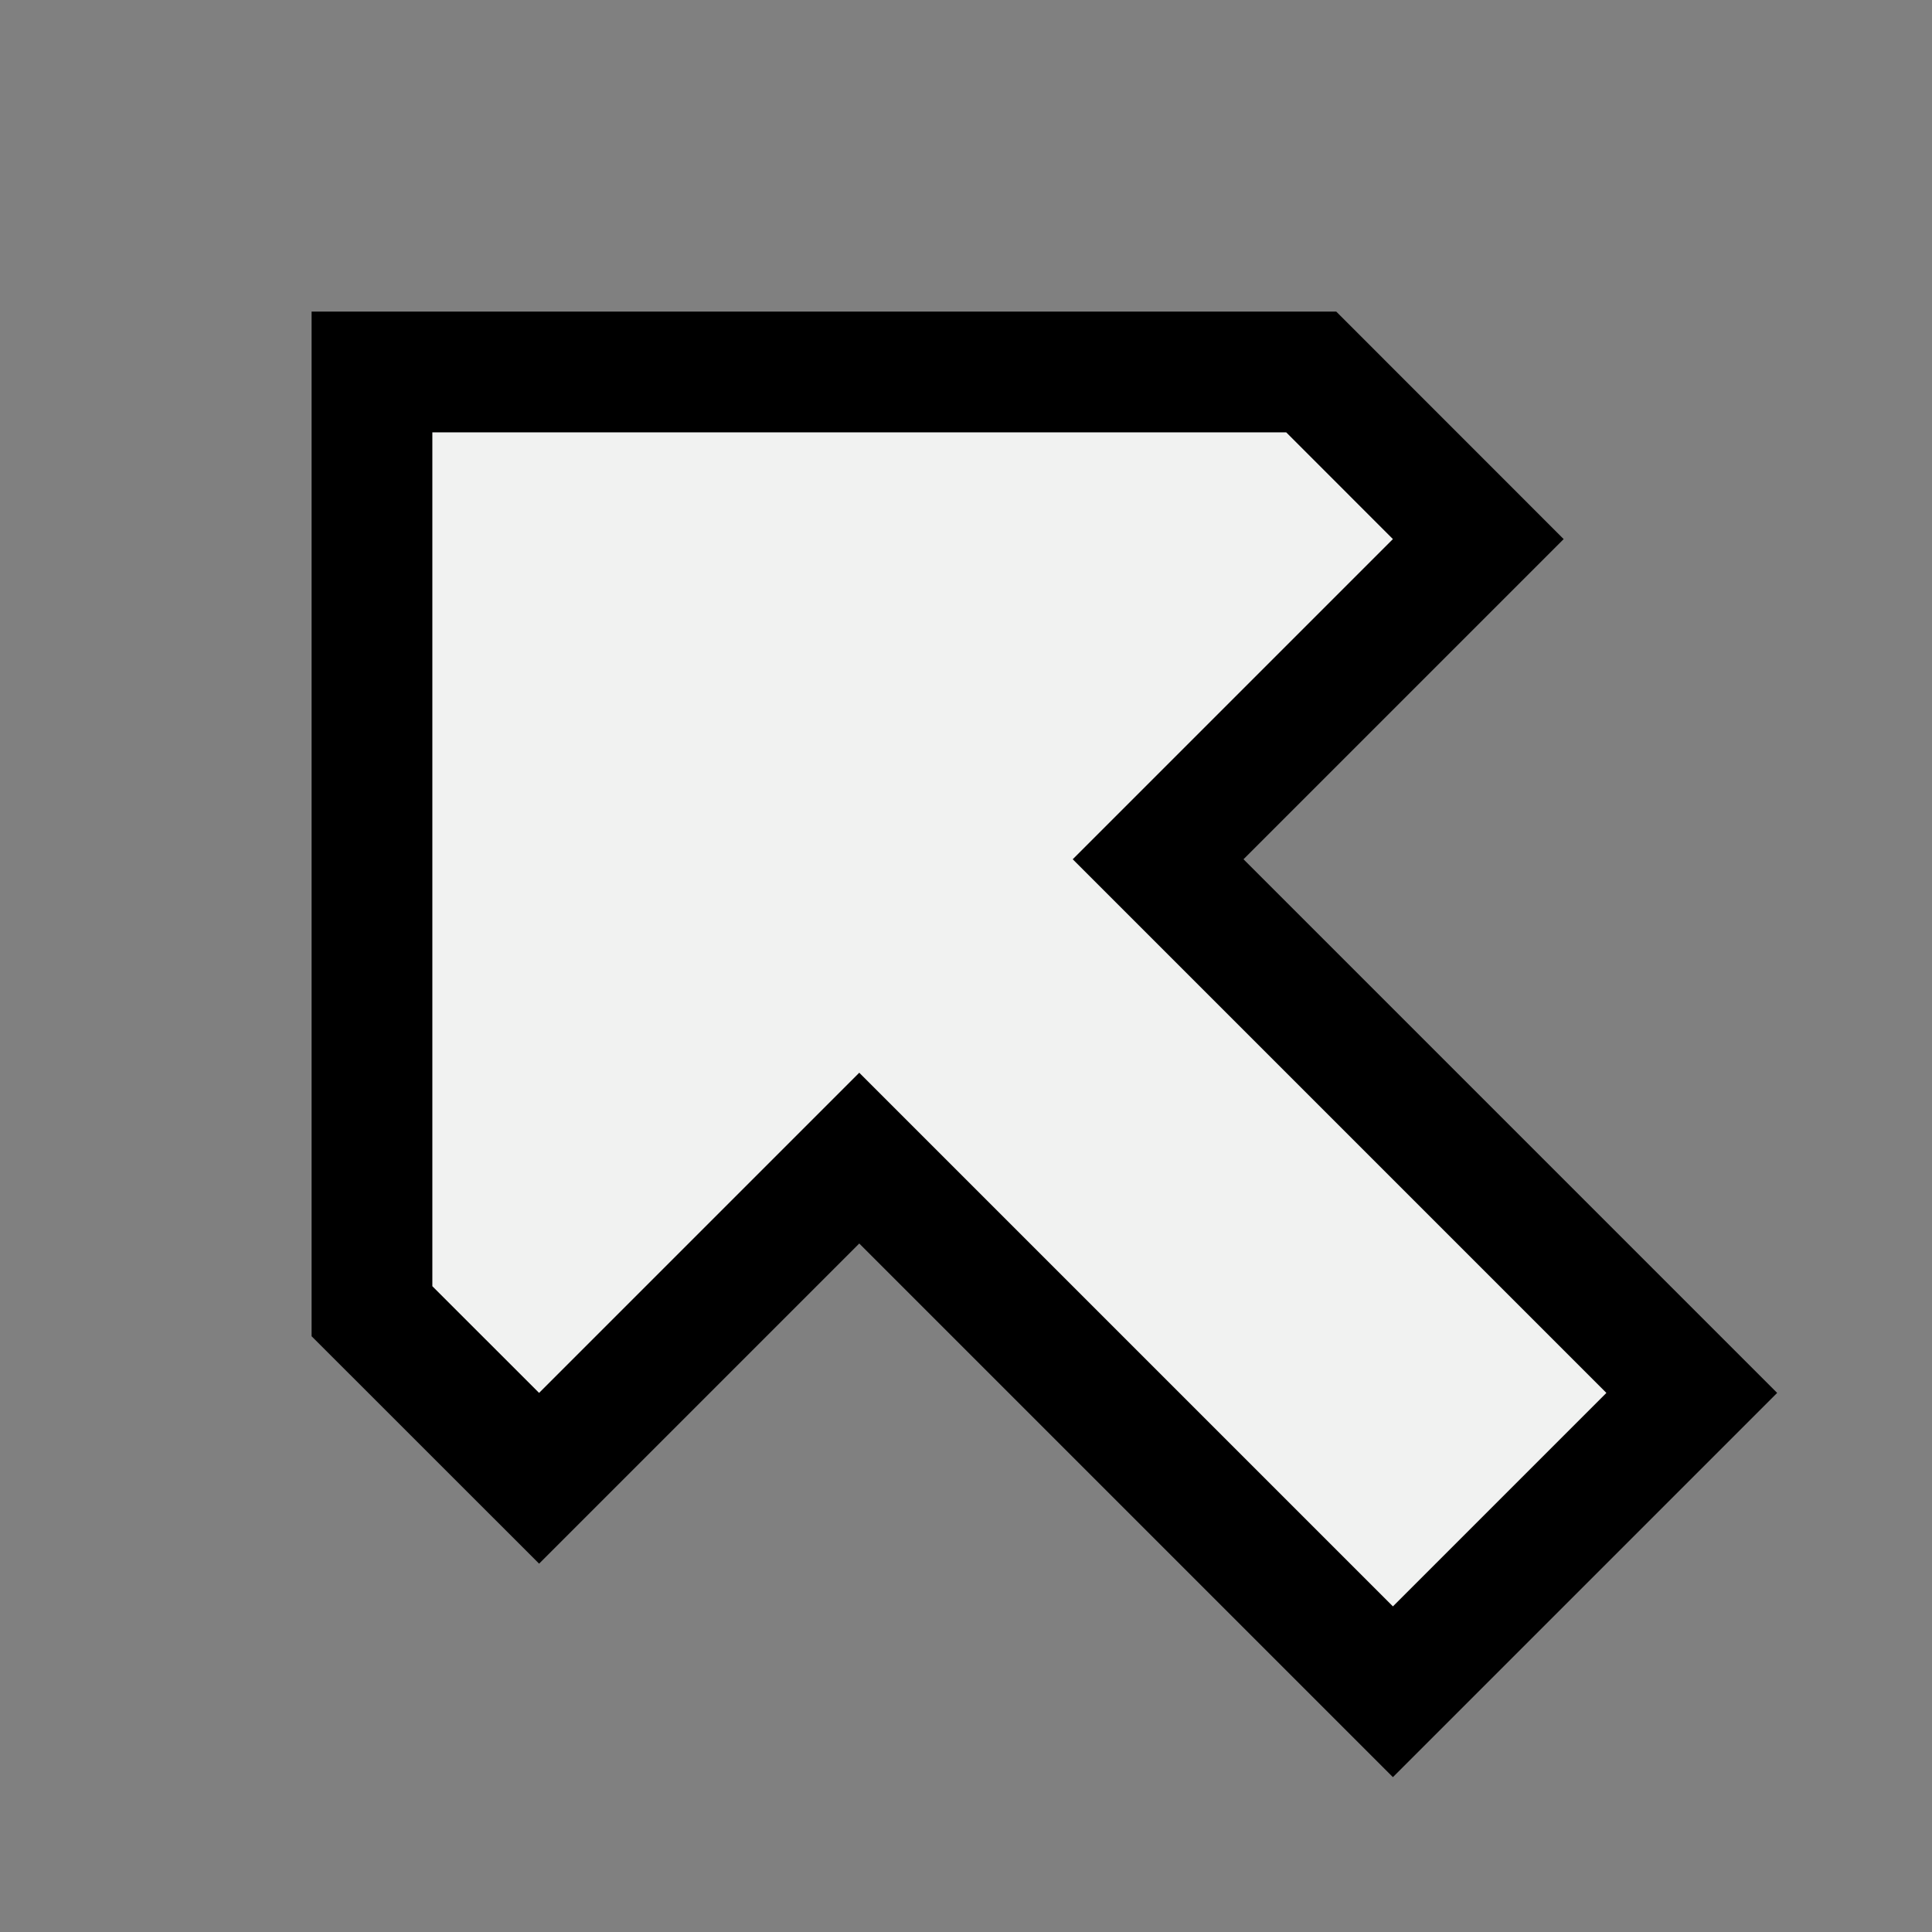
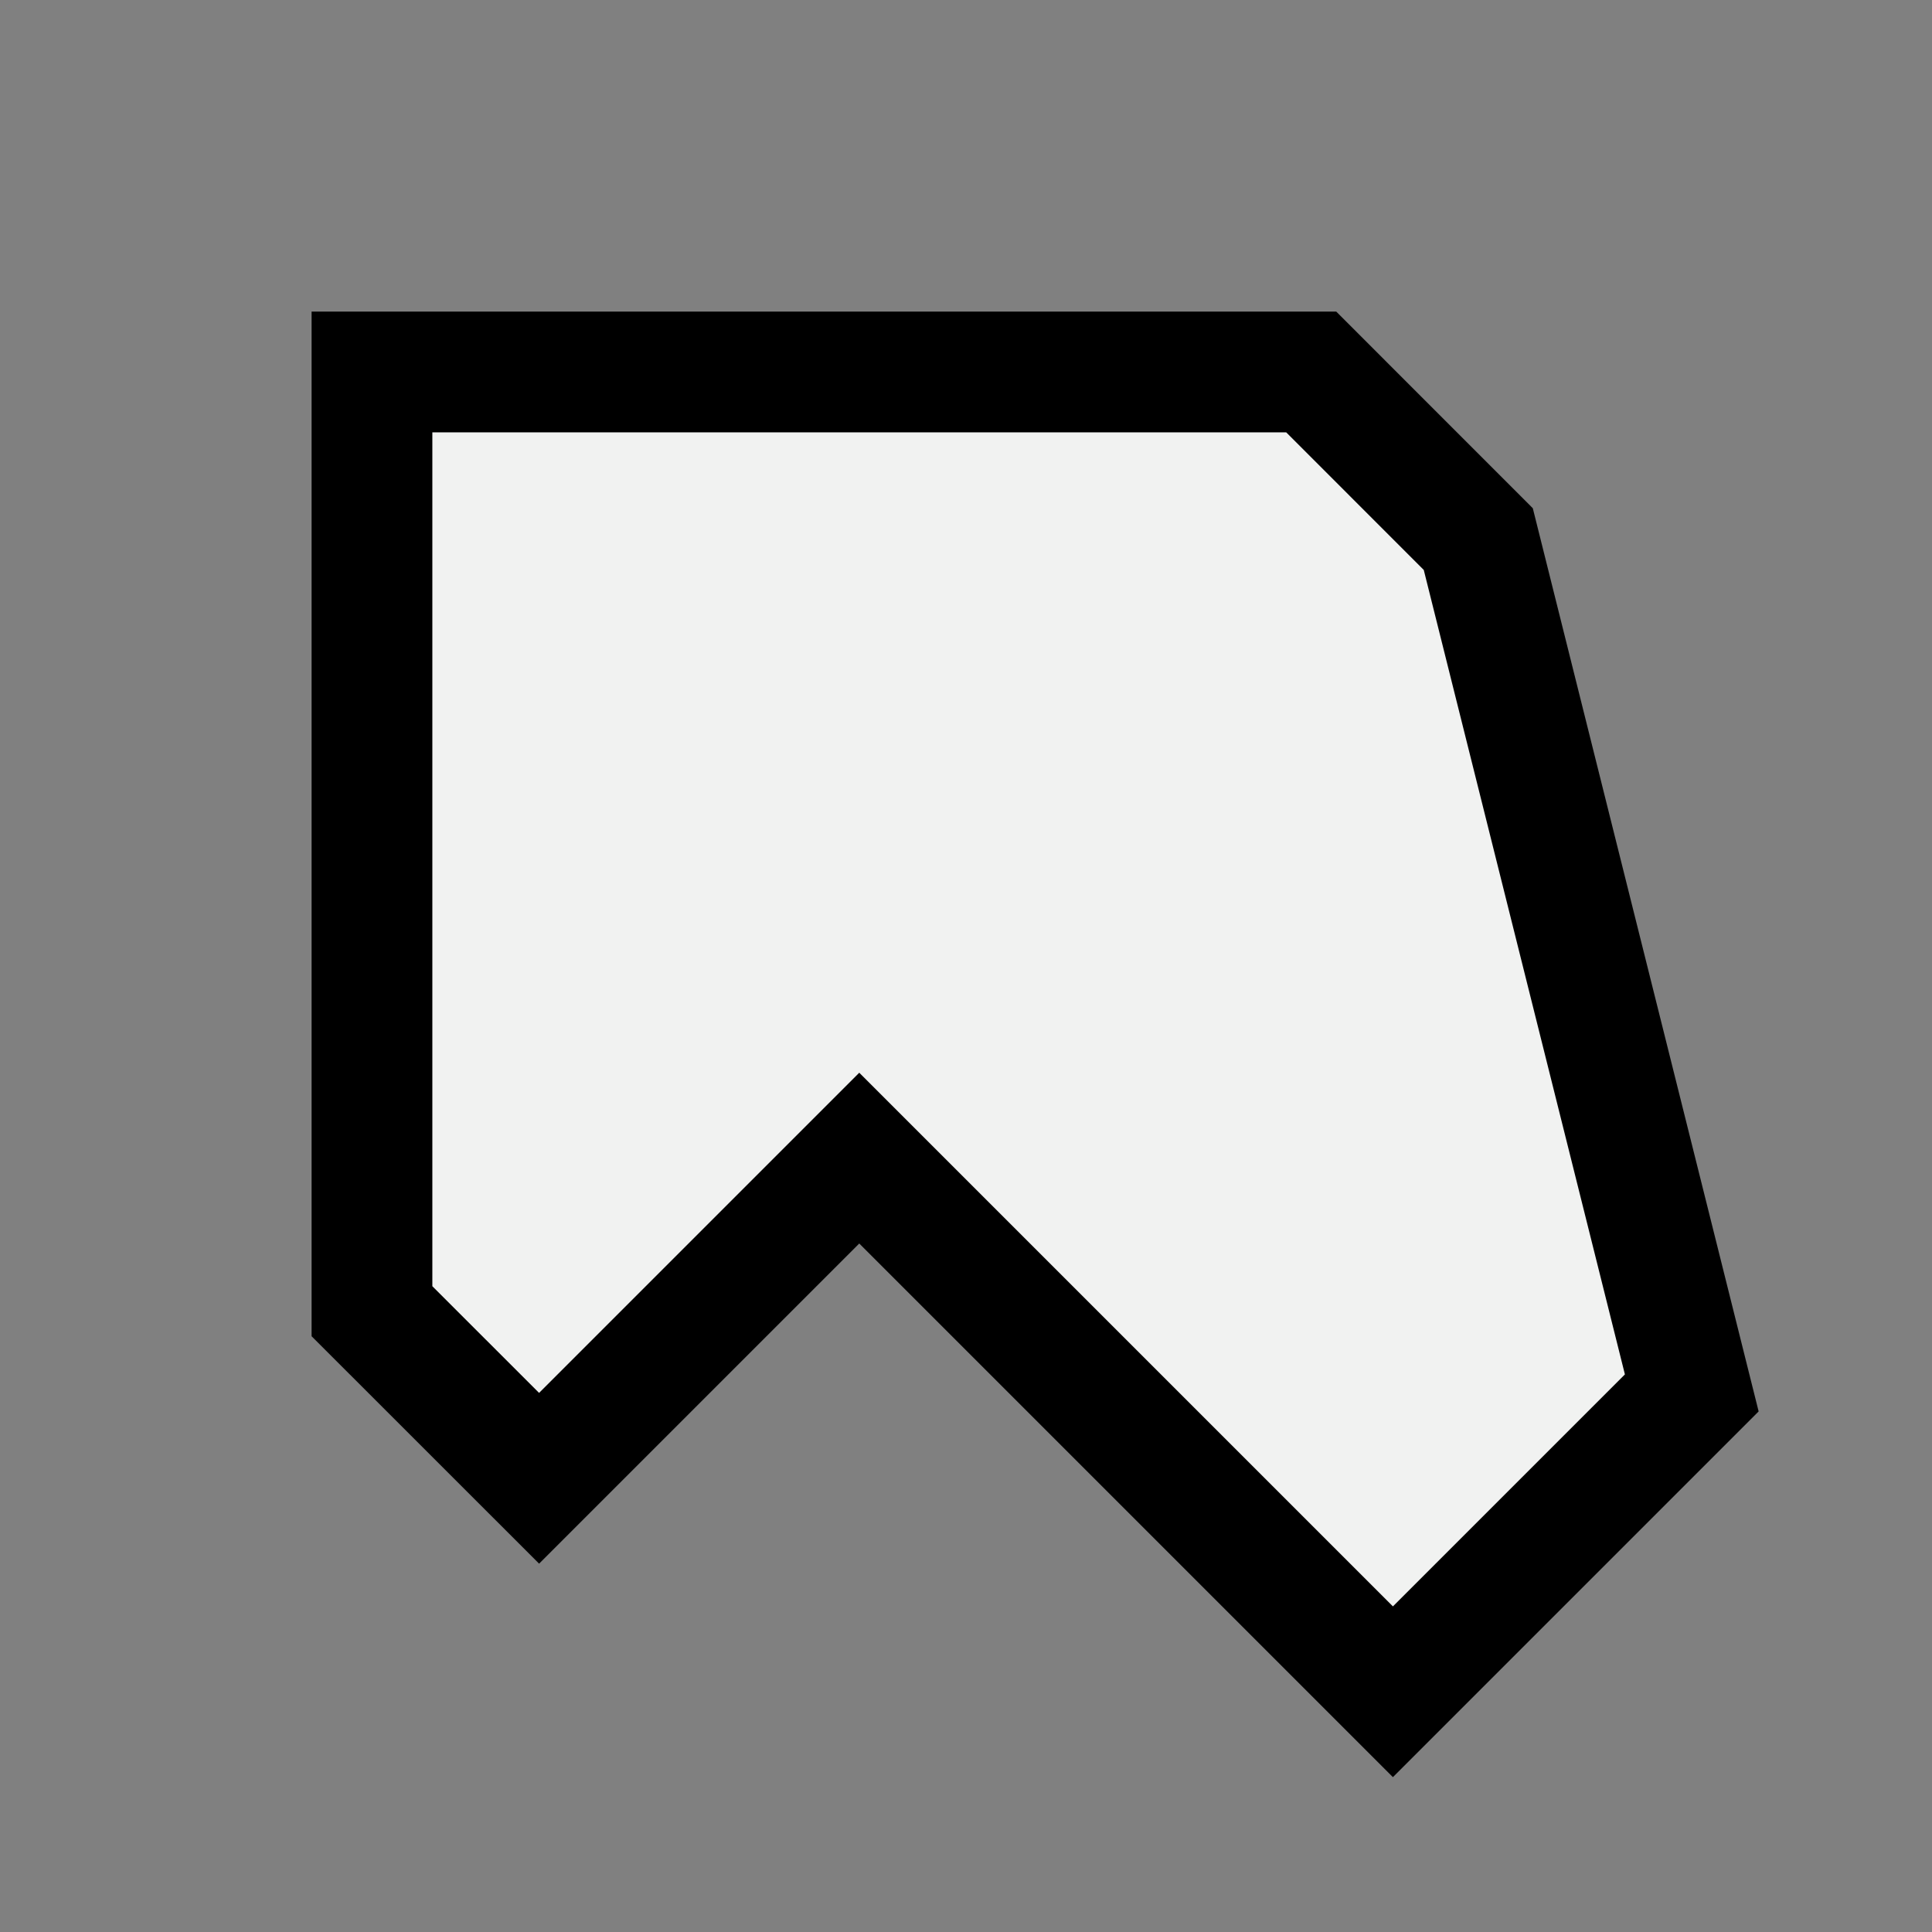
<svg xmlns="http://www.w3.org/2000/svg" width="32" height="32" viewBox="0 0 32 32" fill="none">
  <rect x="0" y="0" width="32" height="32" fill="#808080" stroke="none" />
-   <path d="M8.929 24.485L14.232 19.182L23.071 28.021L28.021 23.071L19.182 14.232L24.485 8.929L21.718 6.161L6.161 6.161L6.161 21.718L8.929 24.485Z" fill="#F1F2F1" stroke="black" stroke-width="2" />
+   <path d="M8.929 24.485L14.232 19.182L23.071 28.021L28.021 23.071L24.485 8.929L21.718 6.161L6.161 6.161L6.161 21.718L8.929 24.485Z" fill="#F1F2F1" stroke="black" stroke-width="2" />
</svg>